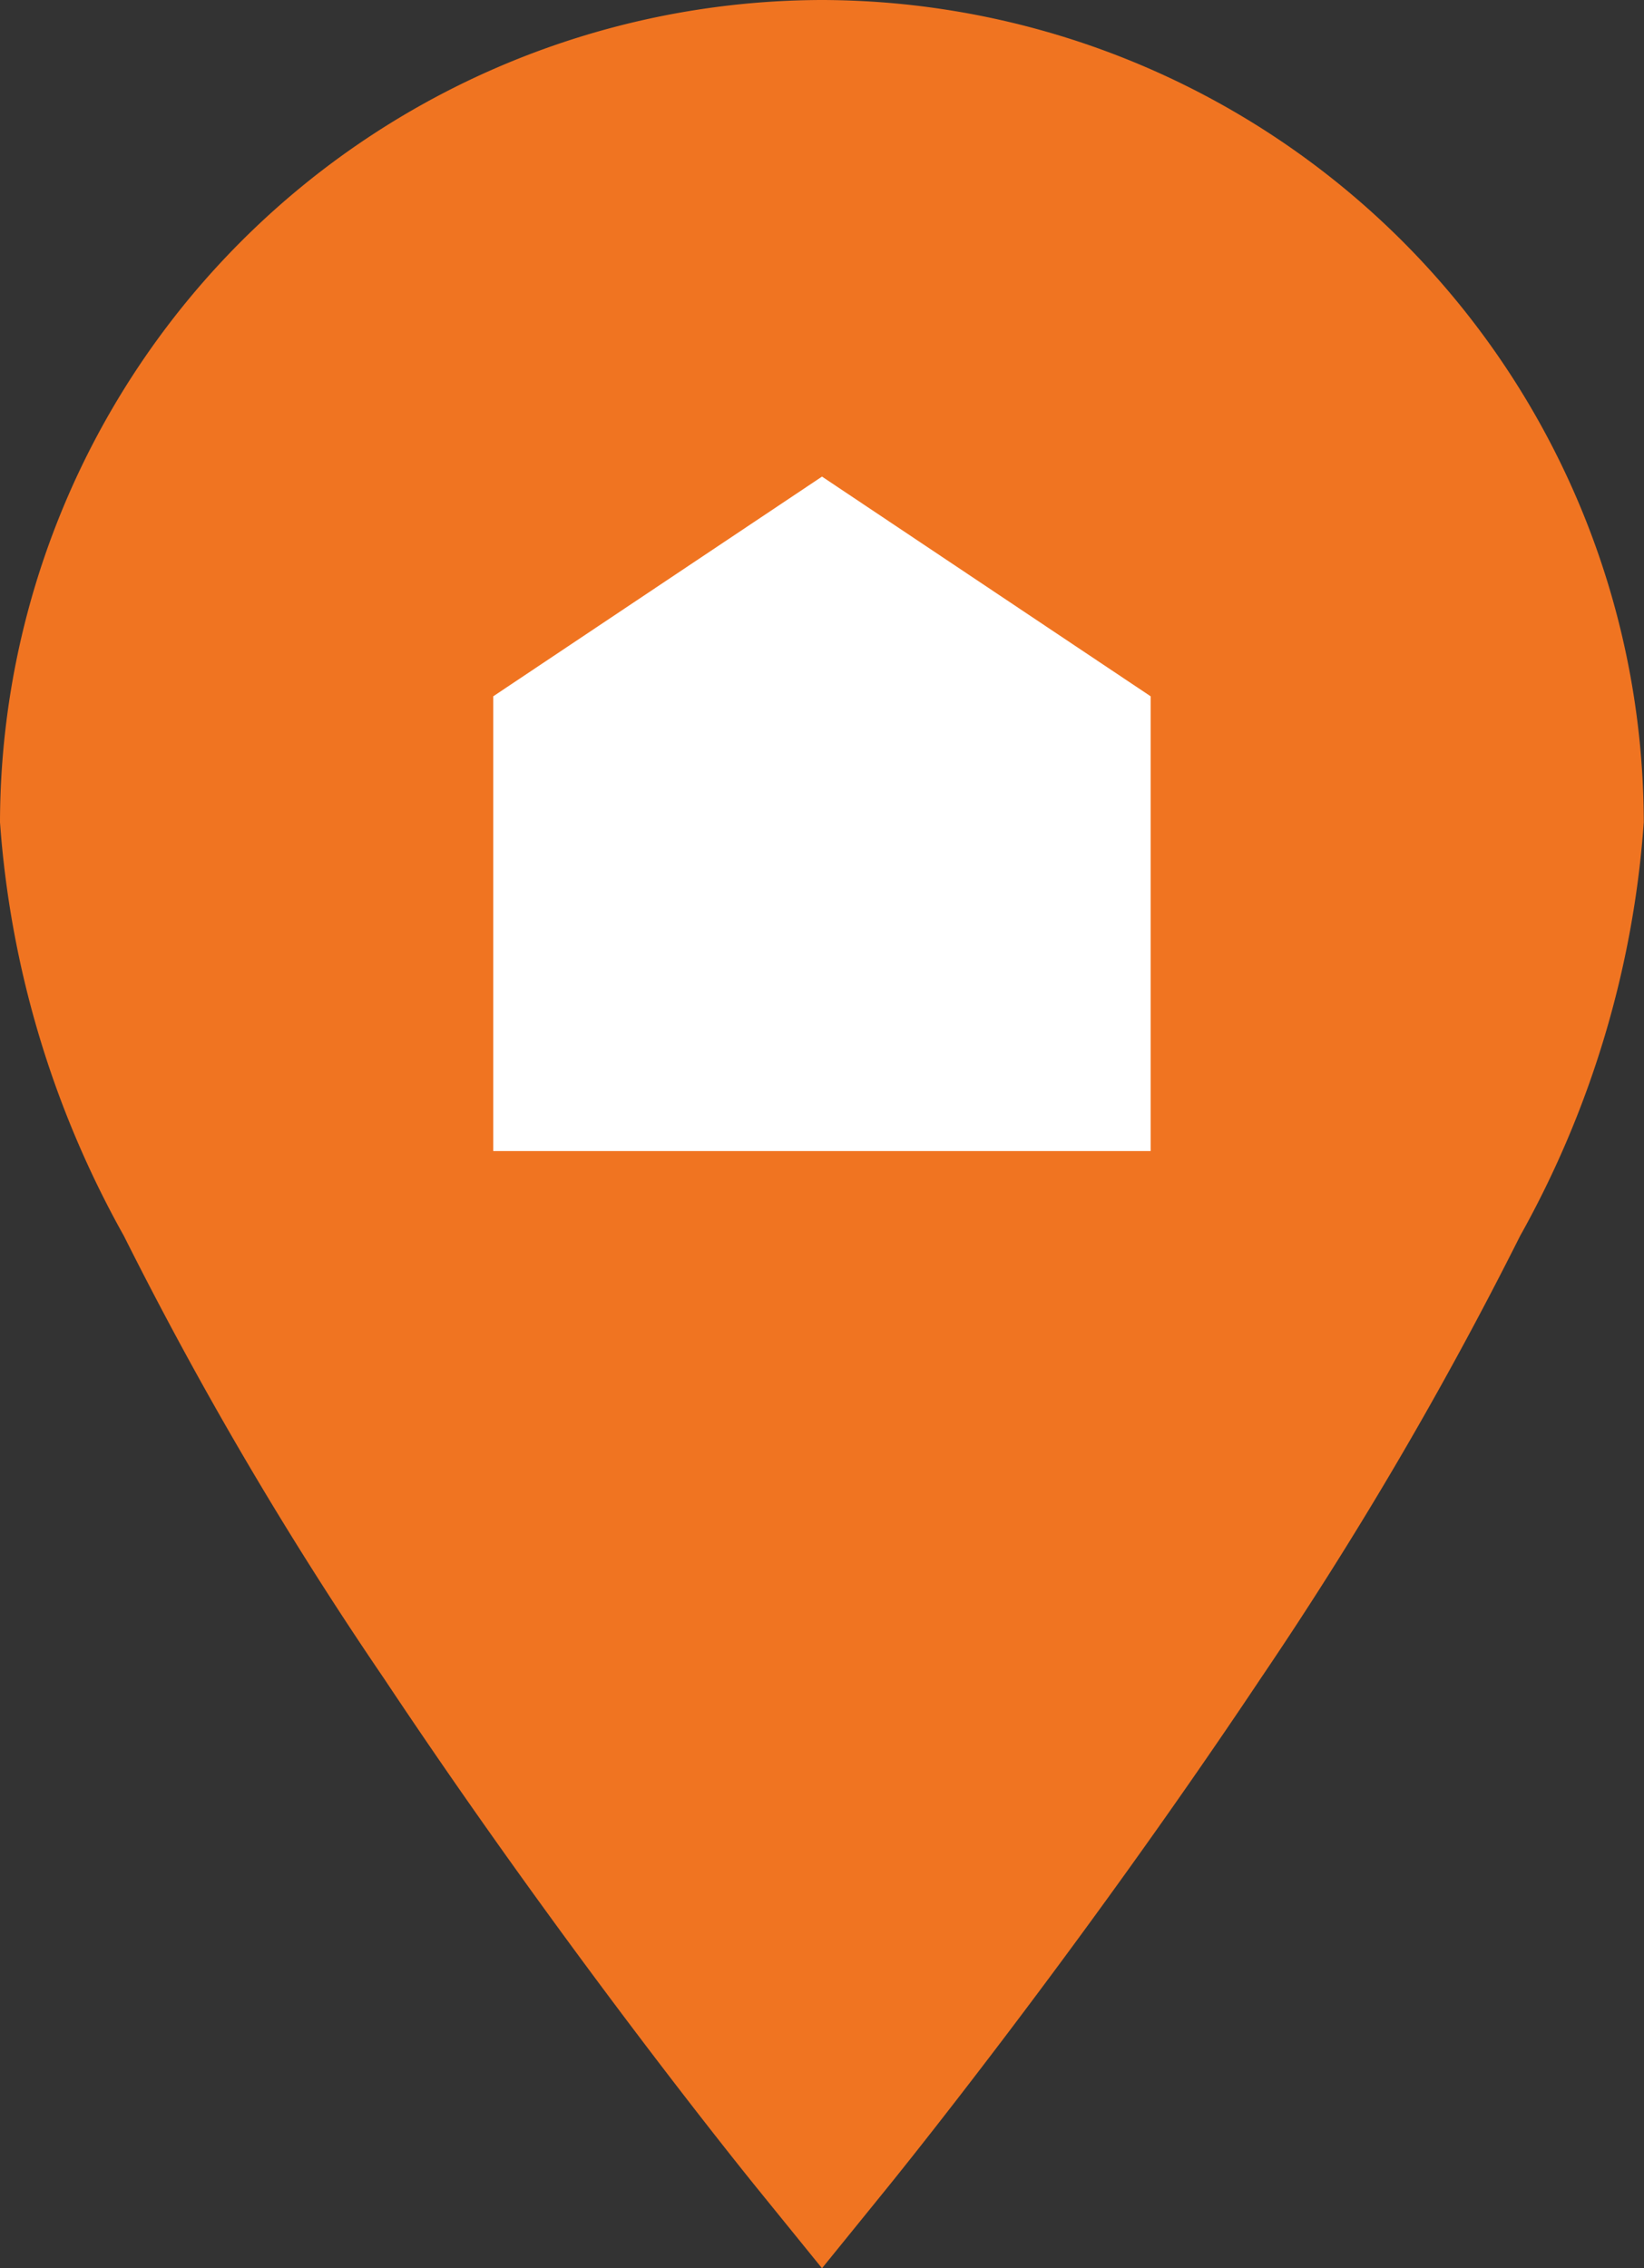
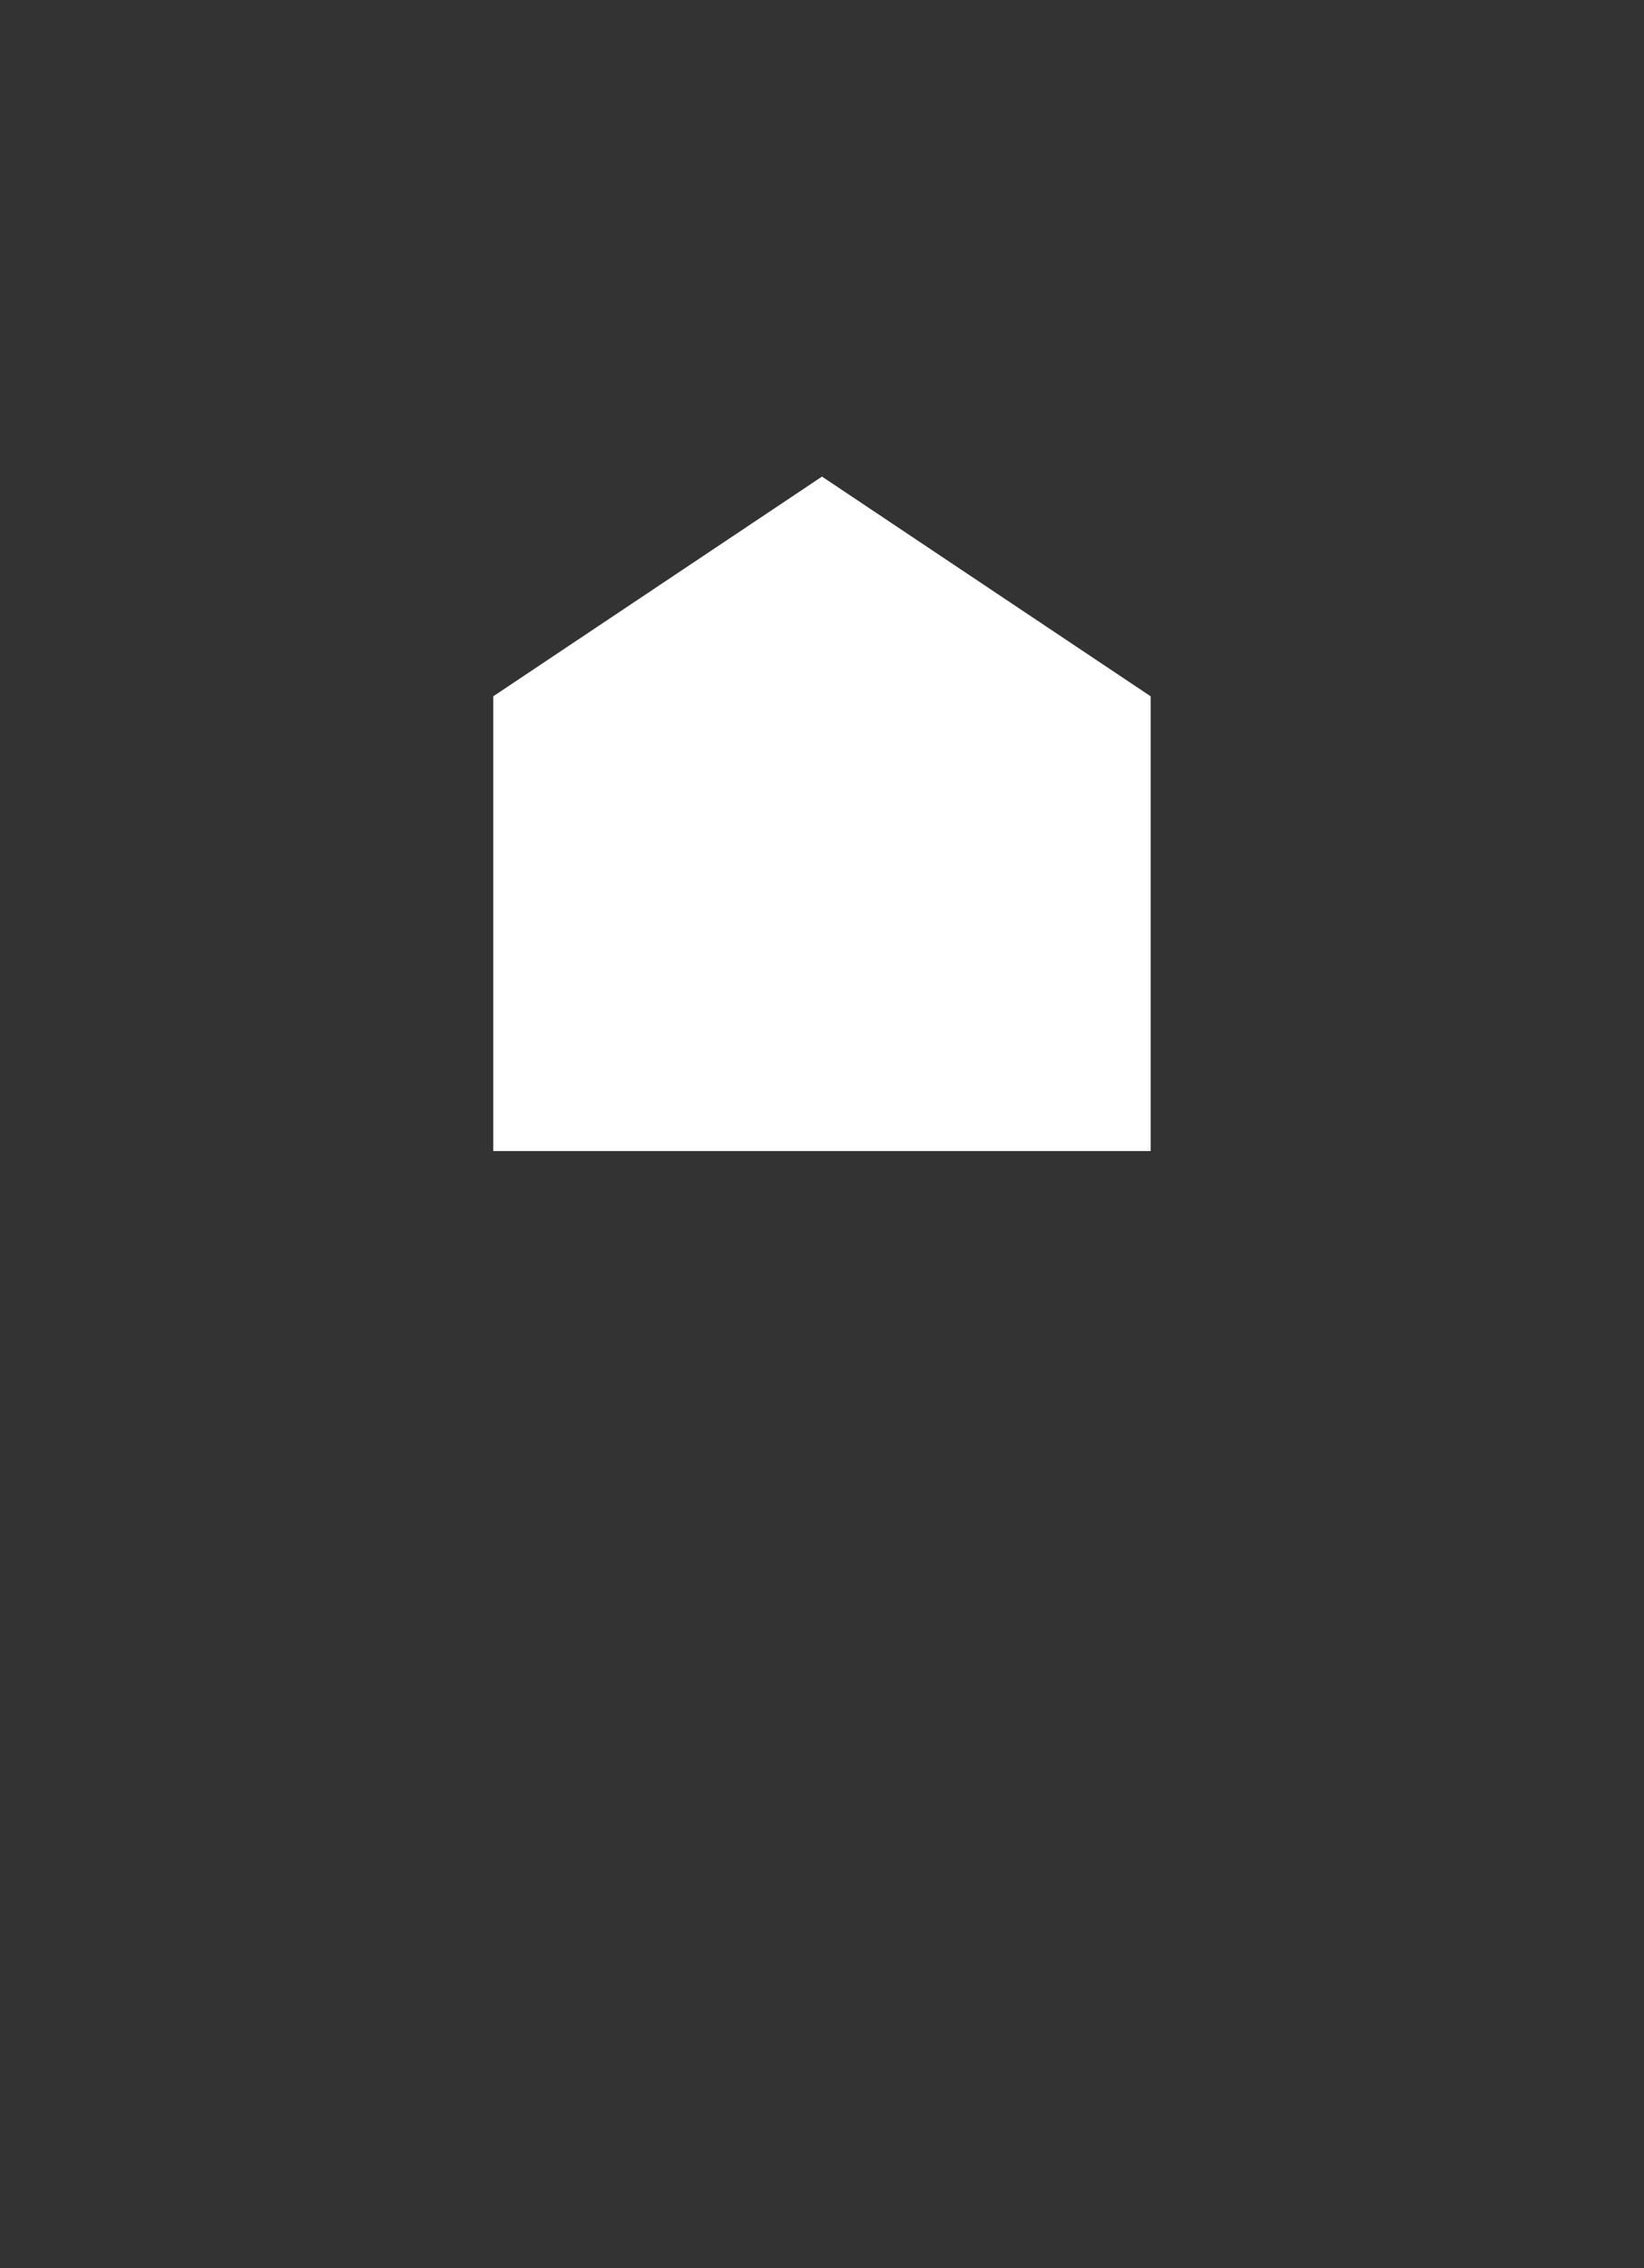
<svg xmlns="http://www.w3.org/2000/svg" width="14.902" height="20.555" viewBox="0 0 14.902 20.555">
  <rect x="0" y="0" width="14.902" height="20.555" fill="#333333" stroke="none" />
  <g id="Group_138" data-name="Group 138" transform="translate(-133 -1899)">
-     <path id="icons8-home-address" d="M10.451,1A7.466,7.466,0,0,0,3,8.451,8.98,8.98,0,0,0,4.123,12.2a34.708,34.708,0,0,0,2.358,4.011c1.7,2.556,3.394,4.634,3.394,4.634l.576.71.576-.71s1.694-2.078,3.4-4.634A35.511,35.511,0,0,0,16.779,12.2,8.98,8.98,0,0,0,17.9,8.451,7.466,7.466,0,0,0,10.451,1Z" transform="translate(130 1898)" fill="#f07421" />
    <path id="icons8-home-address-2" data-name="icons8-home-address" d="M15.021,9.734l-2.98,1.991v4.121H18V11.725Z" transform="translate(125.43 1893.585)" fill="#fff" />
  </g>
</svg>